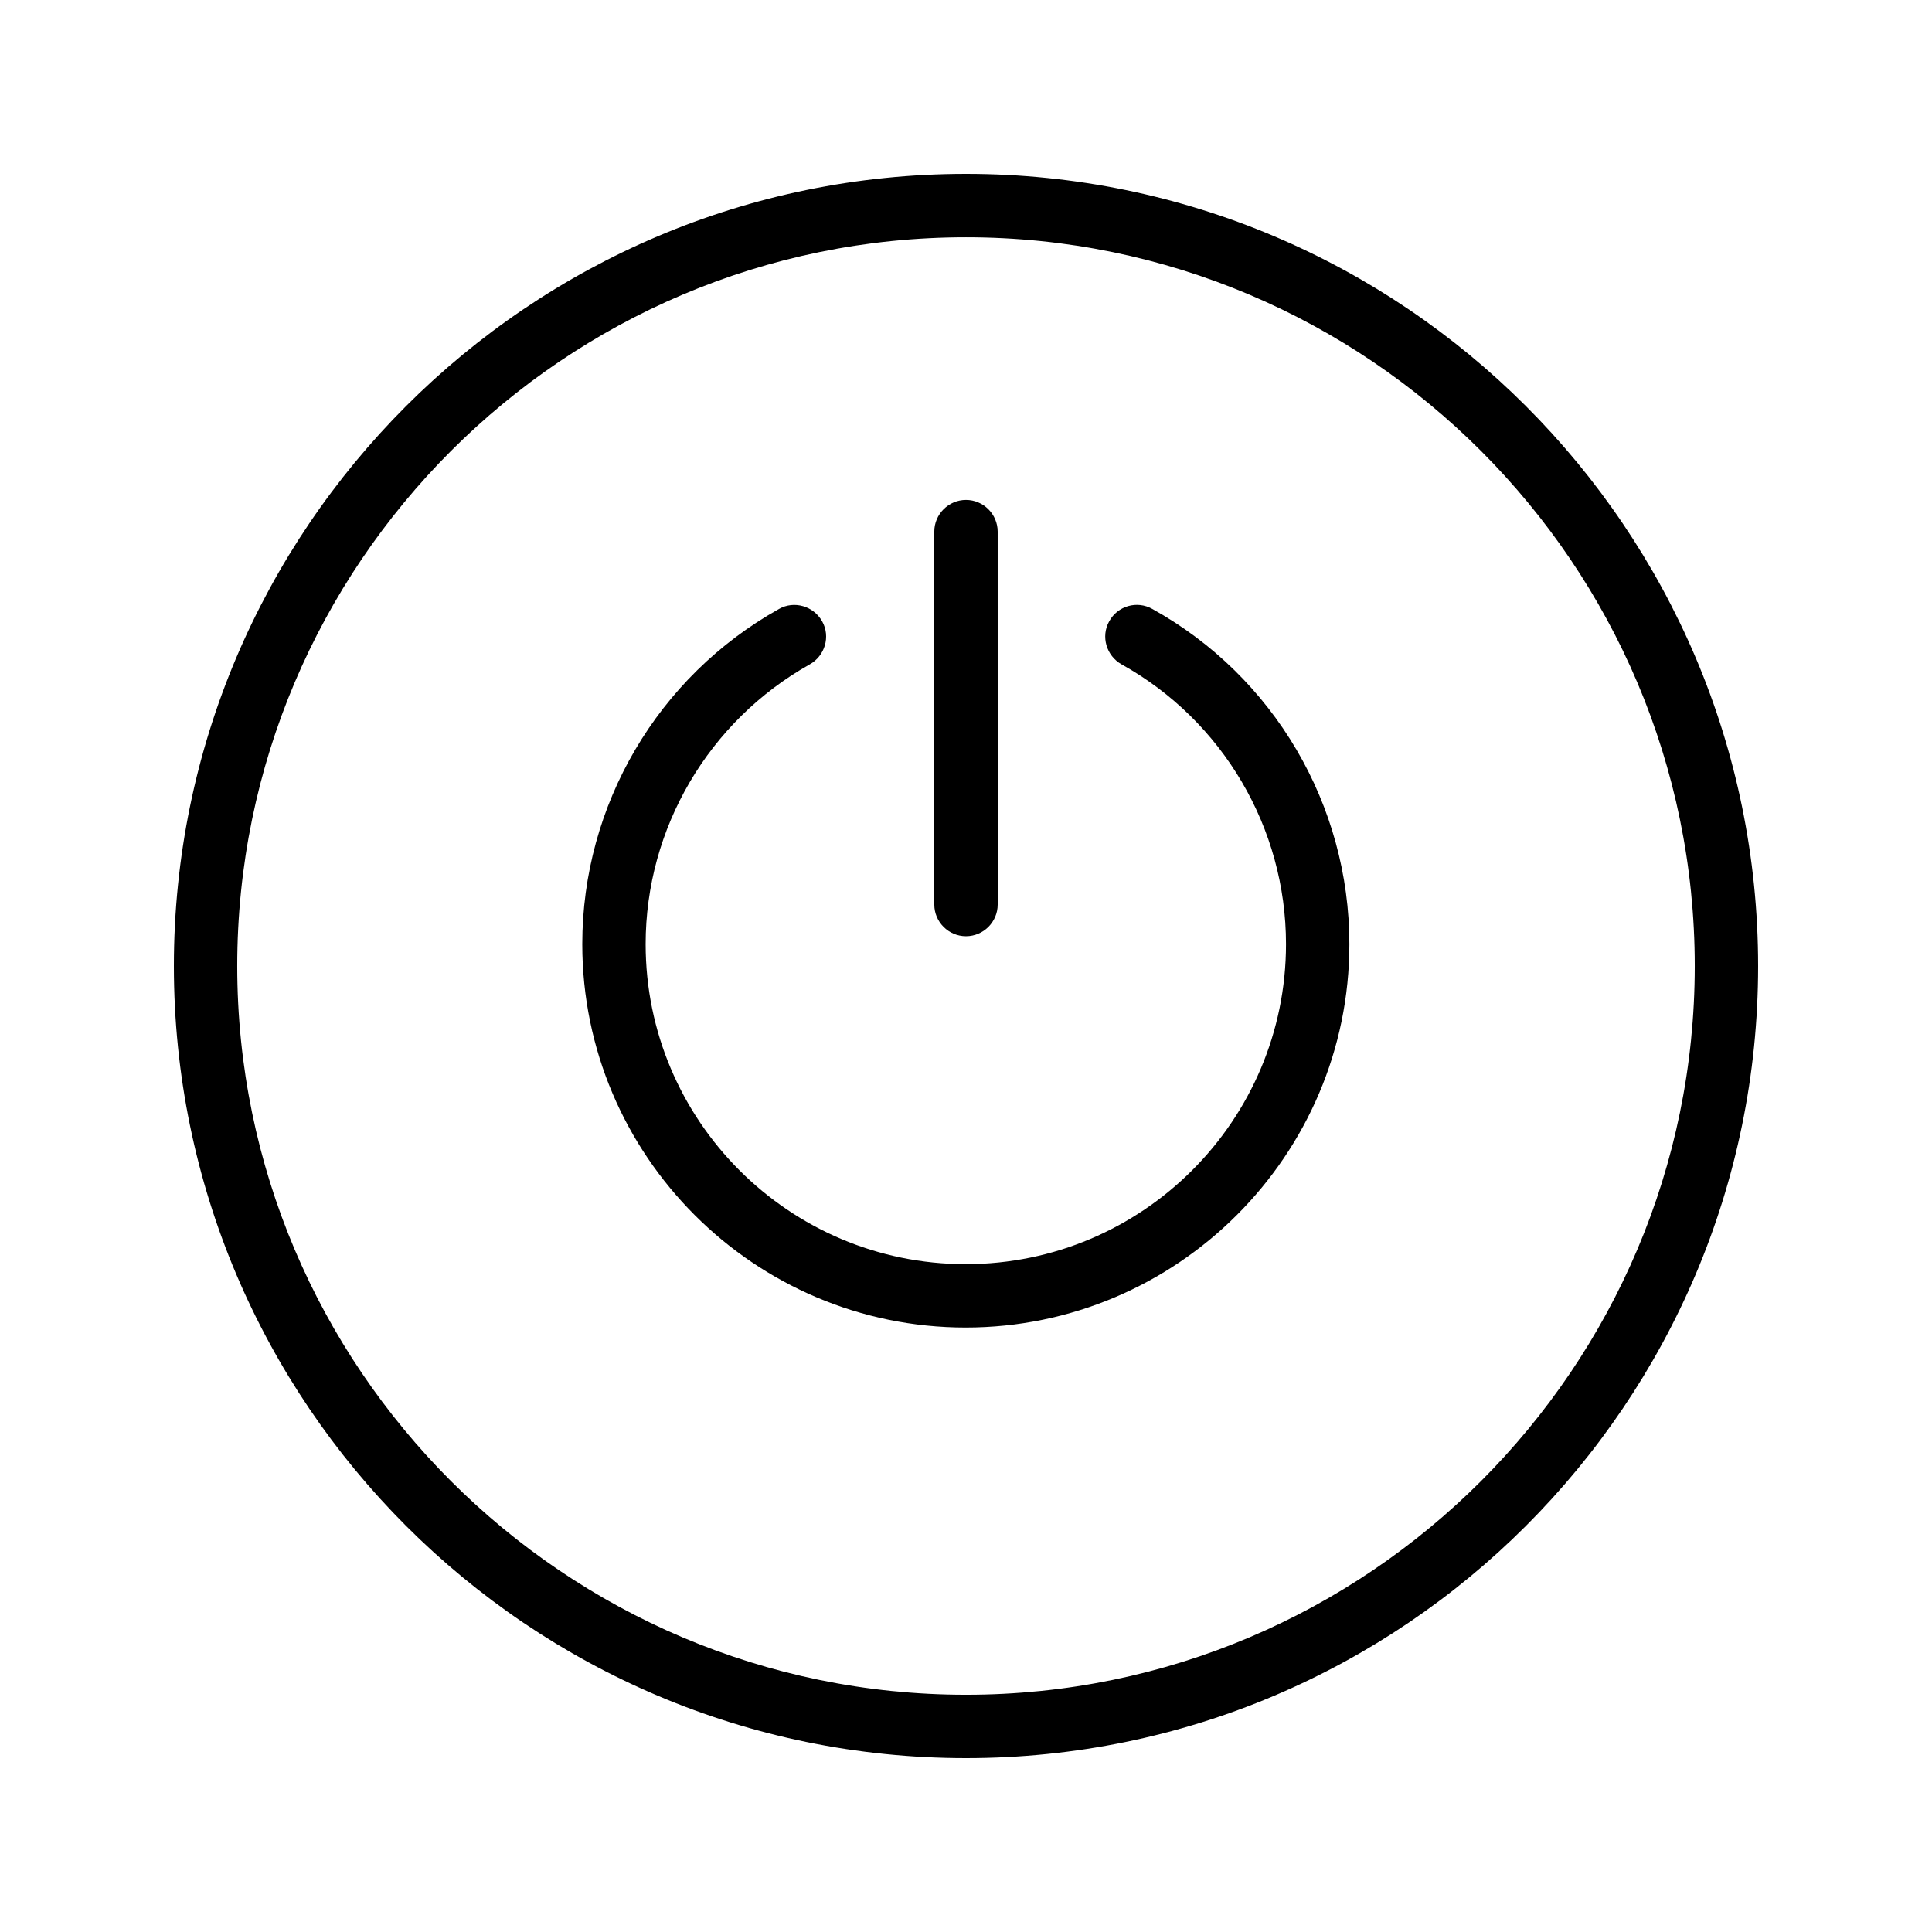
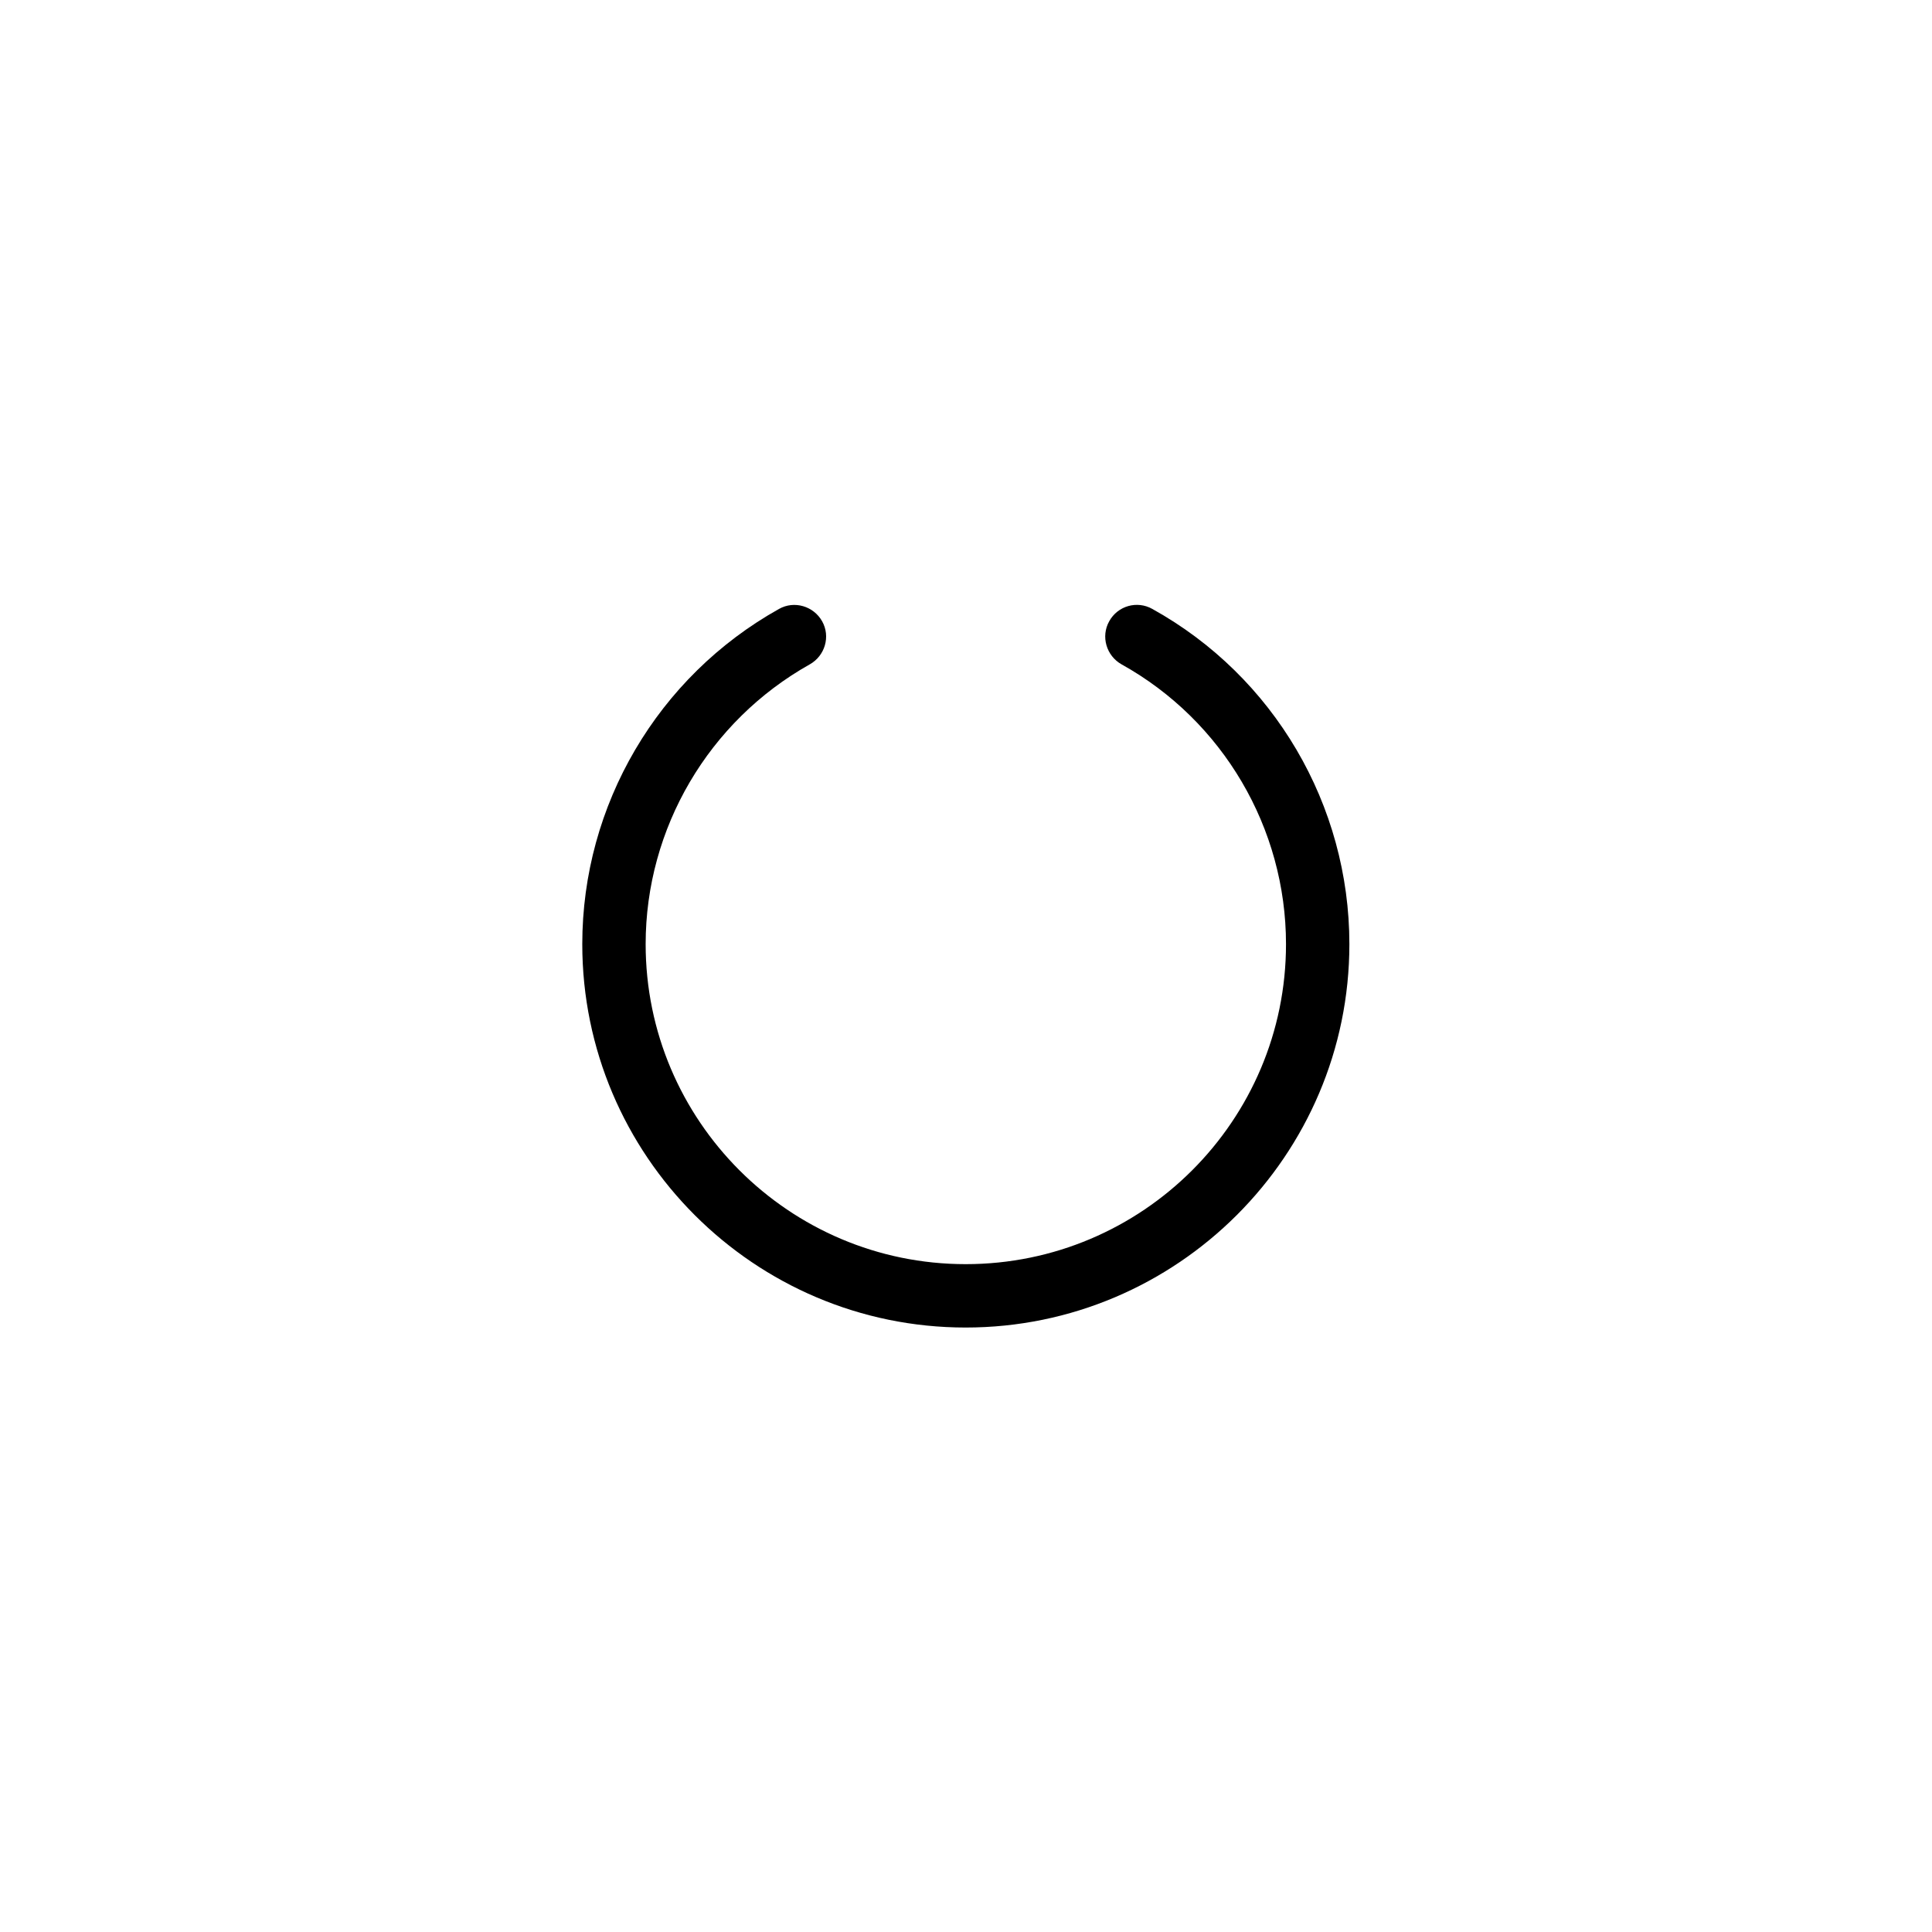
<svg xmlns="http://www.w3.org/2000/svg" fill="#000000" width="800px" height="800px" version="1.1" viewBox="144 144 512 512">
  <g>
-     <path d="m400 190.08c-115.79 0-209.92 94.129-209.92 209.92s94.129 209.92 209.92 209.92 209.92-94.129 209.92-209.92c-0.004-115.79-94.133-209.92-209.92-209.92zm0 403.05c-106.47 0-193.13-86.656-193.13-193.12 0-106.47 86.656-193.13 193.13-193.13s193.13 86.656 193.13 193.13c-0.004 106.47-86.66 193.12-193.13 193.12z" />
    <path d="m449.37 305.37c-4.031-2.266-9.152-0.84-11.418 3.273-2.266 4.031-0.754 9.152 3.273 11.418 26.871 14.945 43.578 43.41 43.578 74.145 0 46.77-38.039 84.809-84.891 84.809-46.77 0-84.809-38.039-84.809-84.809 0-30.73 16.711-59.113 43.496-74.145 4.031-2.266 5.543-7.391 3.273-11.418-2.266-4.031-7.391-5.543-11.418-3.273-32.16 17.969-52.145 51.977-52.145 88.84 0 56.008 45.594 101.6 101.6 101.6 56.008 0 101.69-45.594 101.69-101.6 0-36.863-19.984-70.957-52.23-88.84z" />
-     <path d="m400 392.11c4.617 0 8.398-3.777 8.398-8.398l-0.004-98.828c0-4.617-3.777-8.398-8.398-8.398-4.617 0-8.398 3.777-8.398 8.398v98.832c0.004 4.617 3.781 8.395 8.402 8.395z" />
  </g>
</svg>